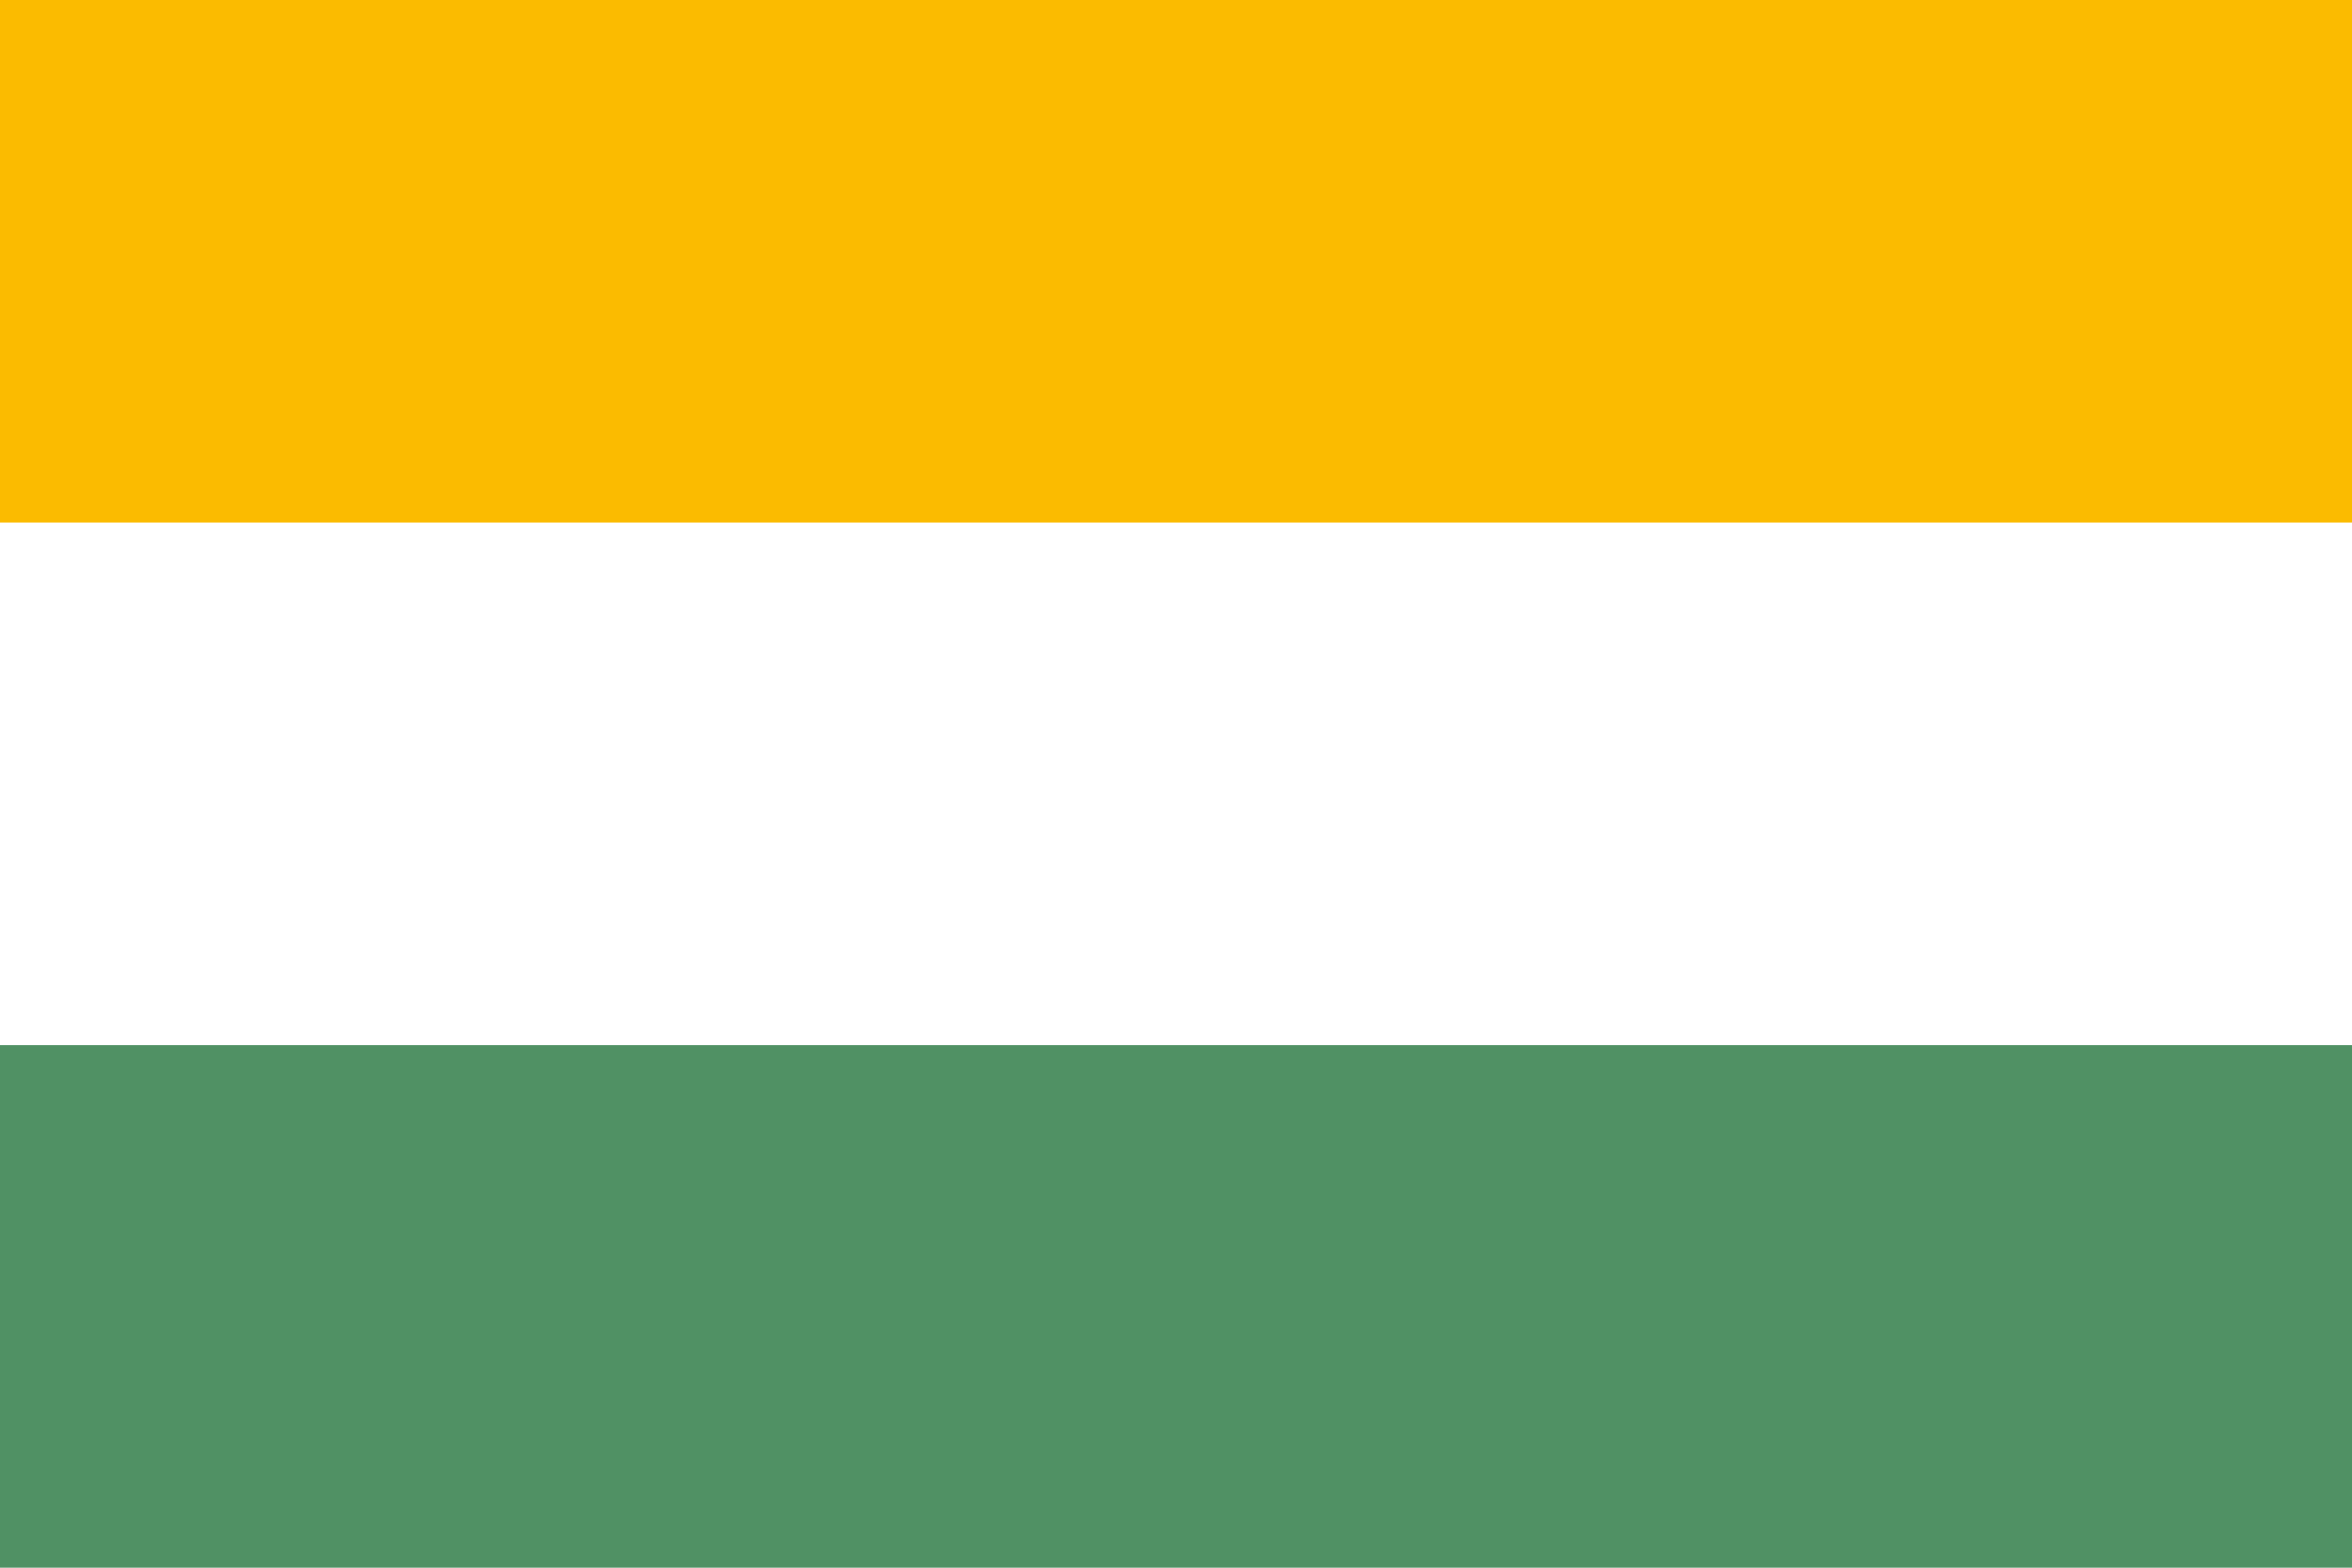
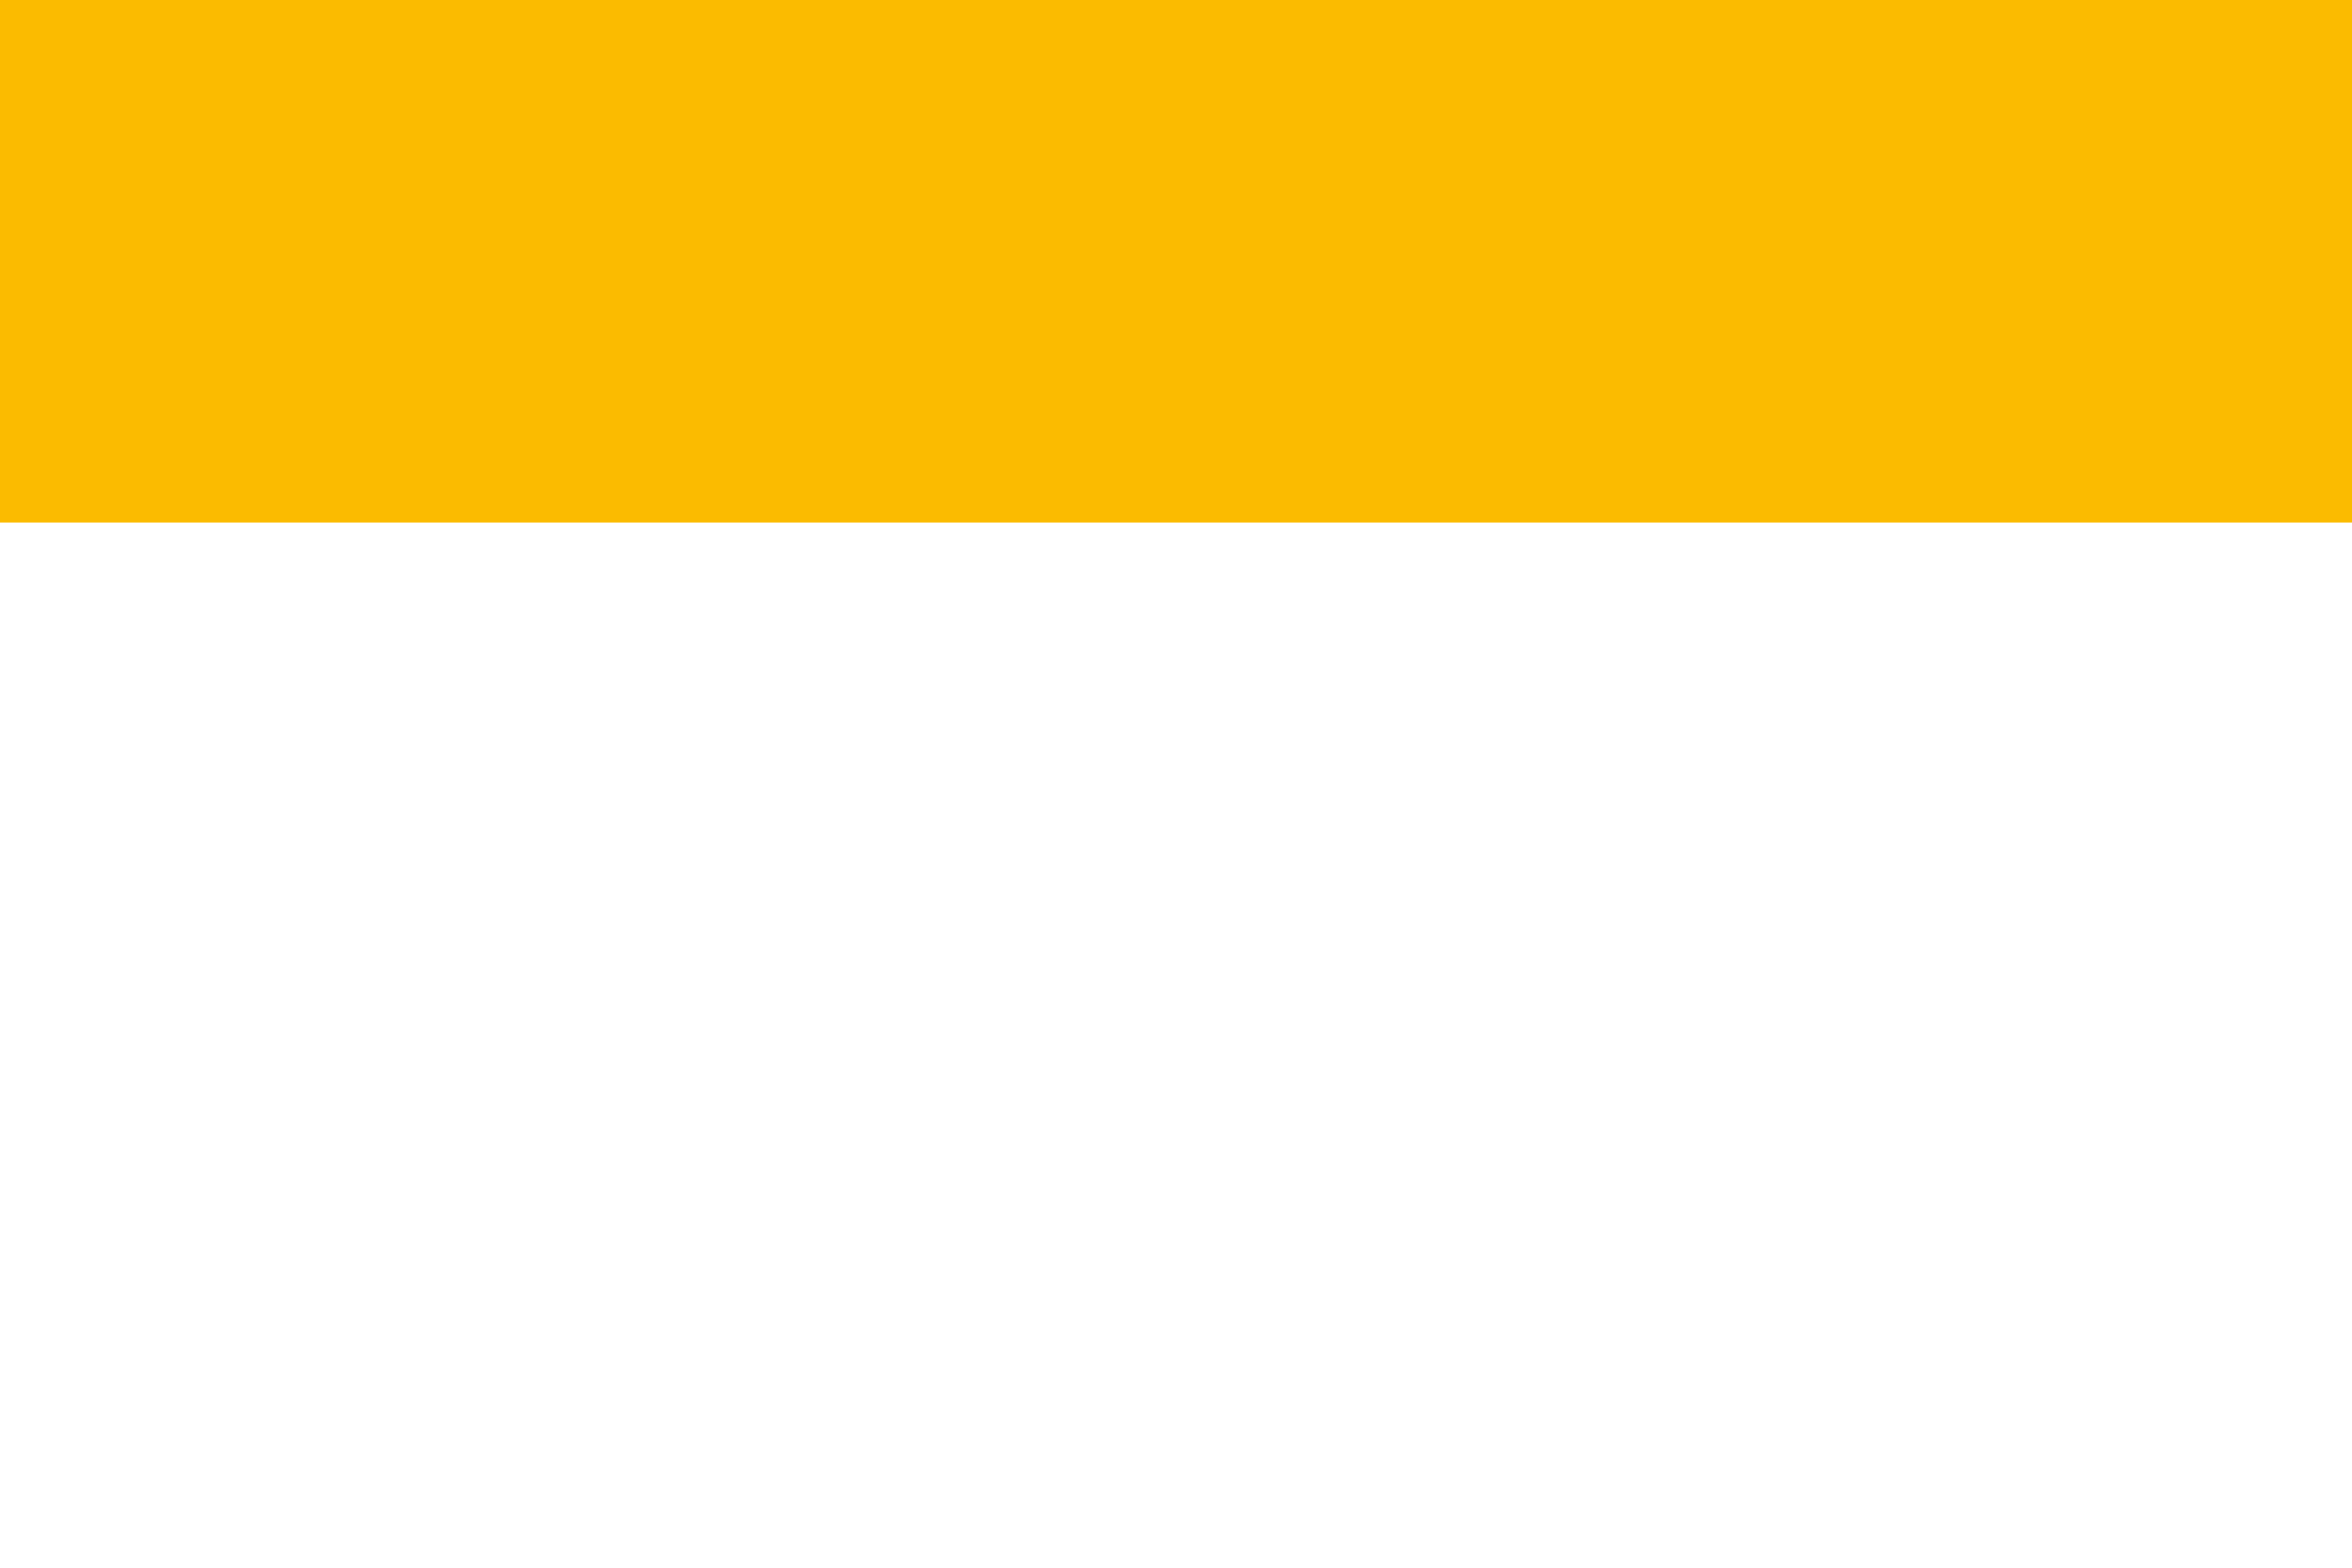
<svg xmlns="http://www.w3.org/2000/svg" width="900" height="600">
-   <path fill="#509164" d="M0,0H900V600H0" />
-   <path fill="#FFF" d="M0,0H900V400H0" />
  <path fill="#FBBB00" d="M0,0H900V200H0" />
</svg>